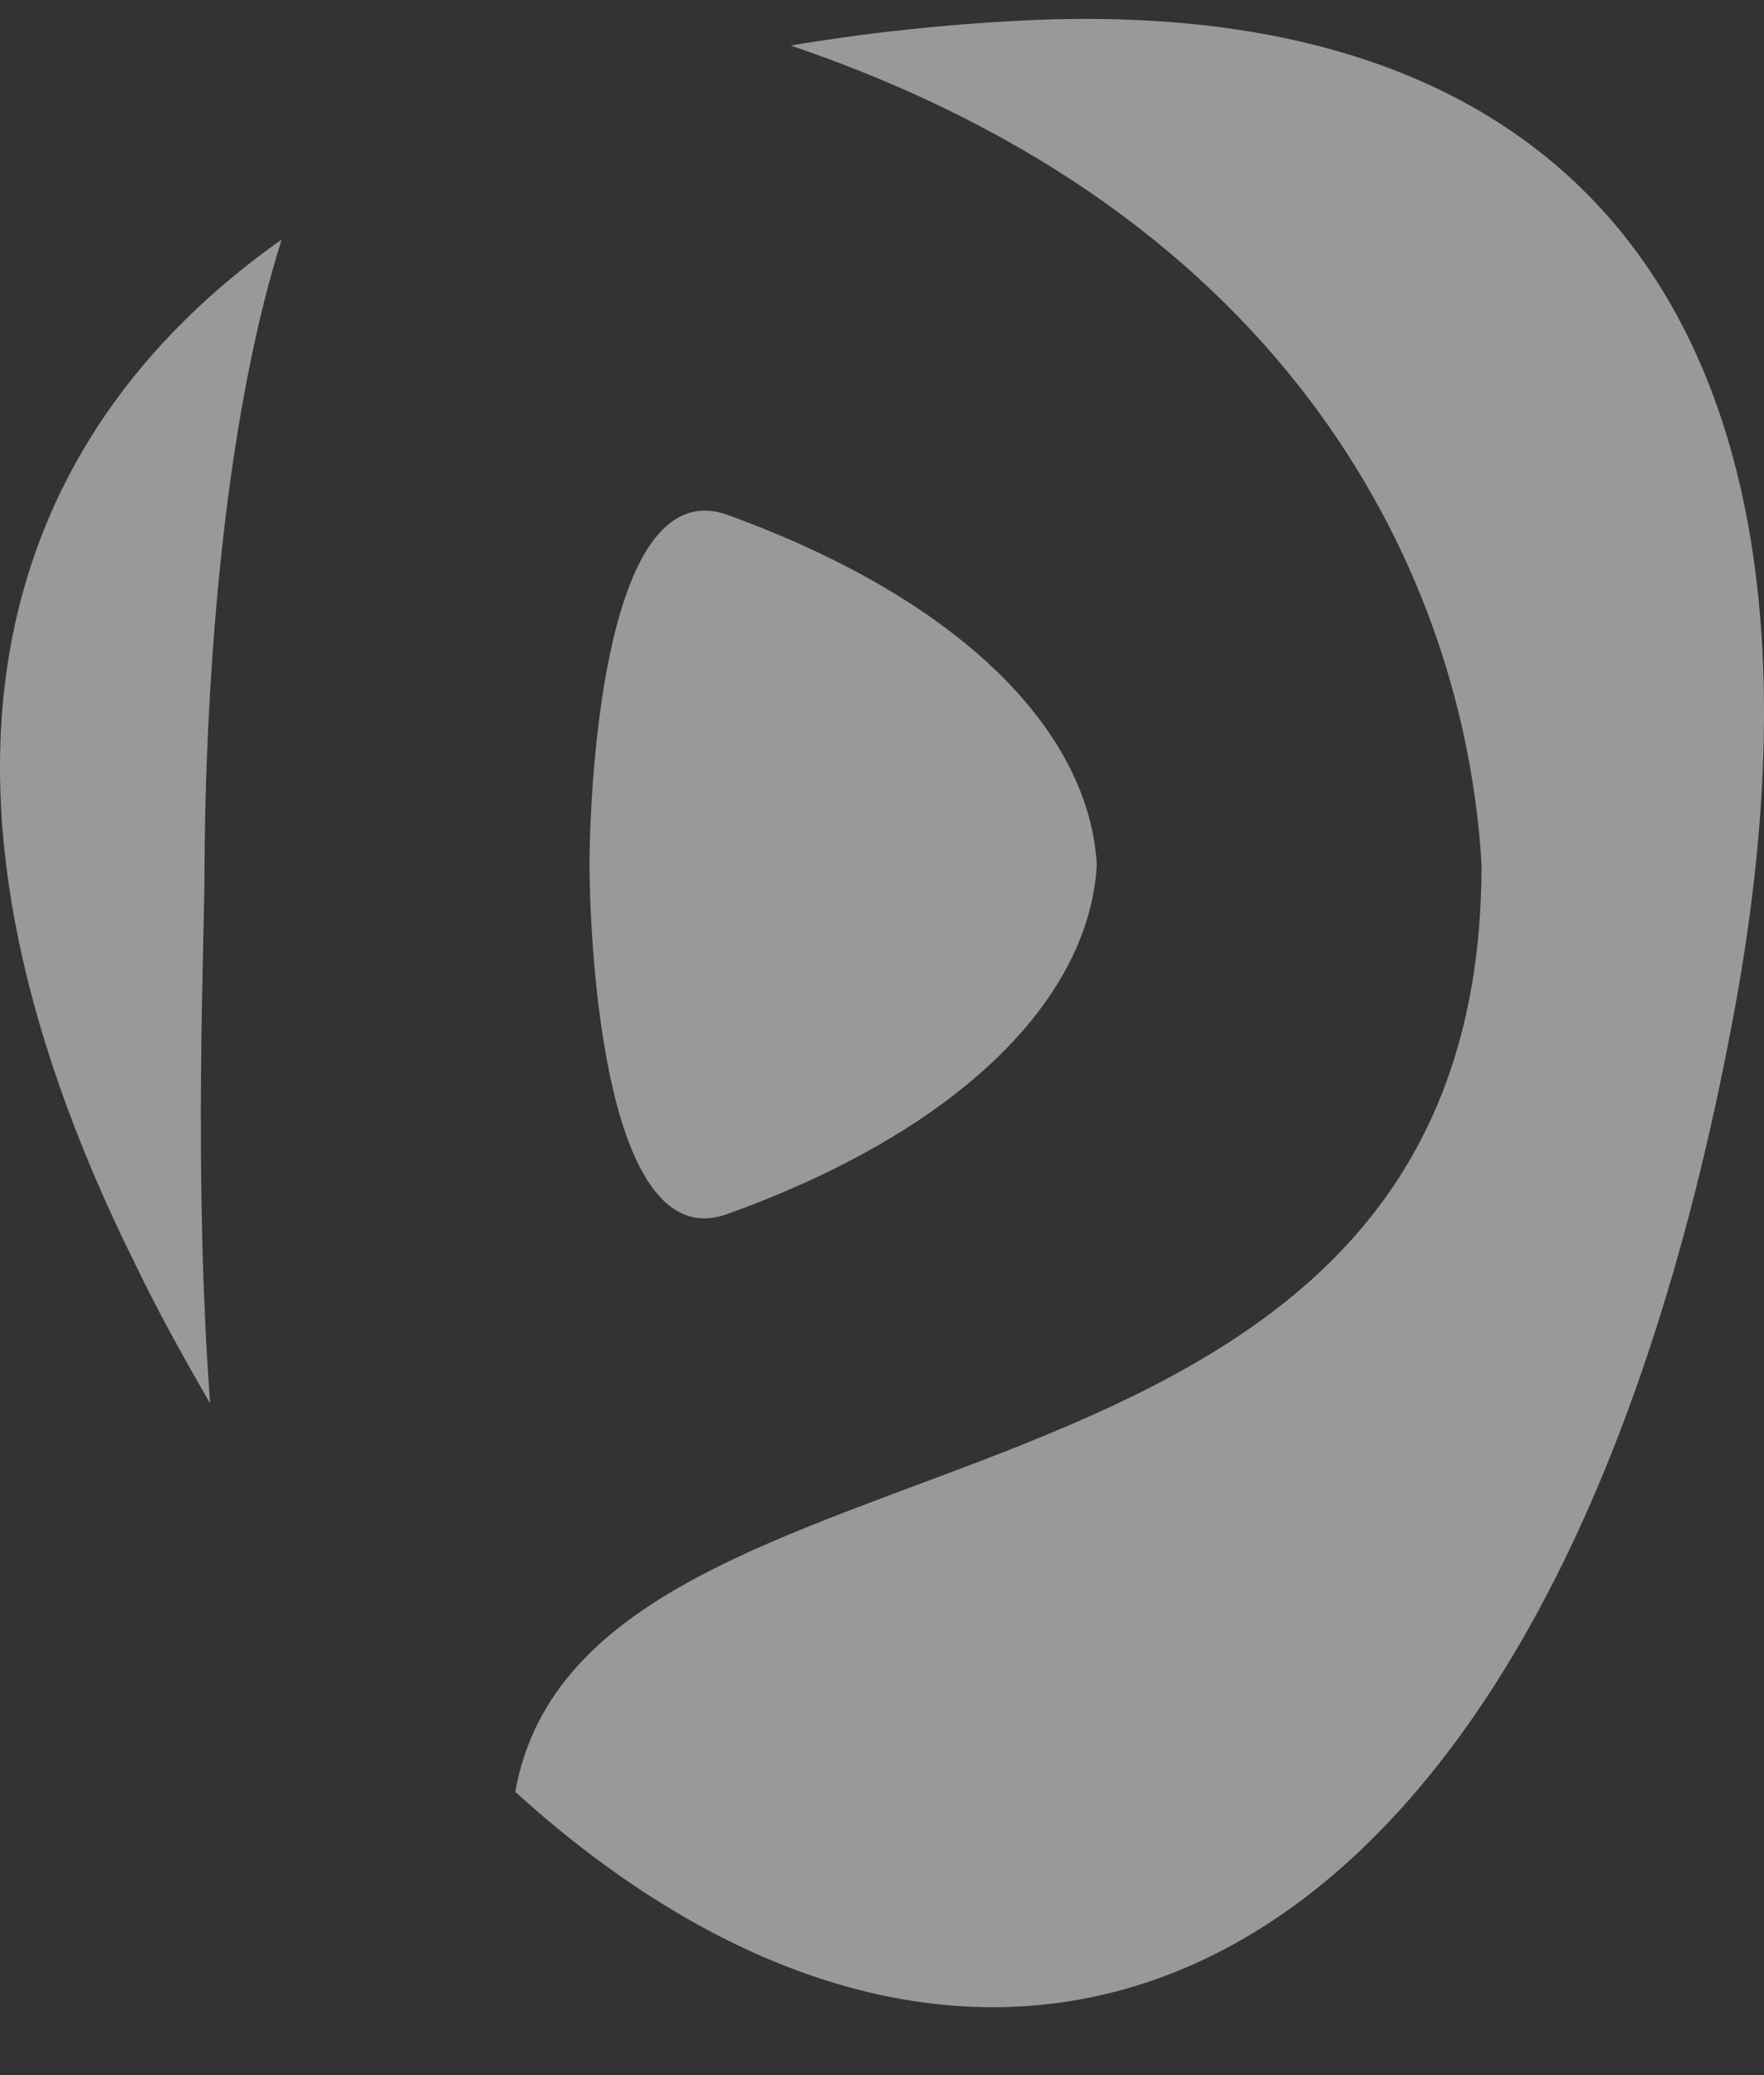
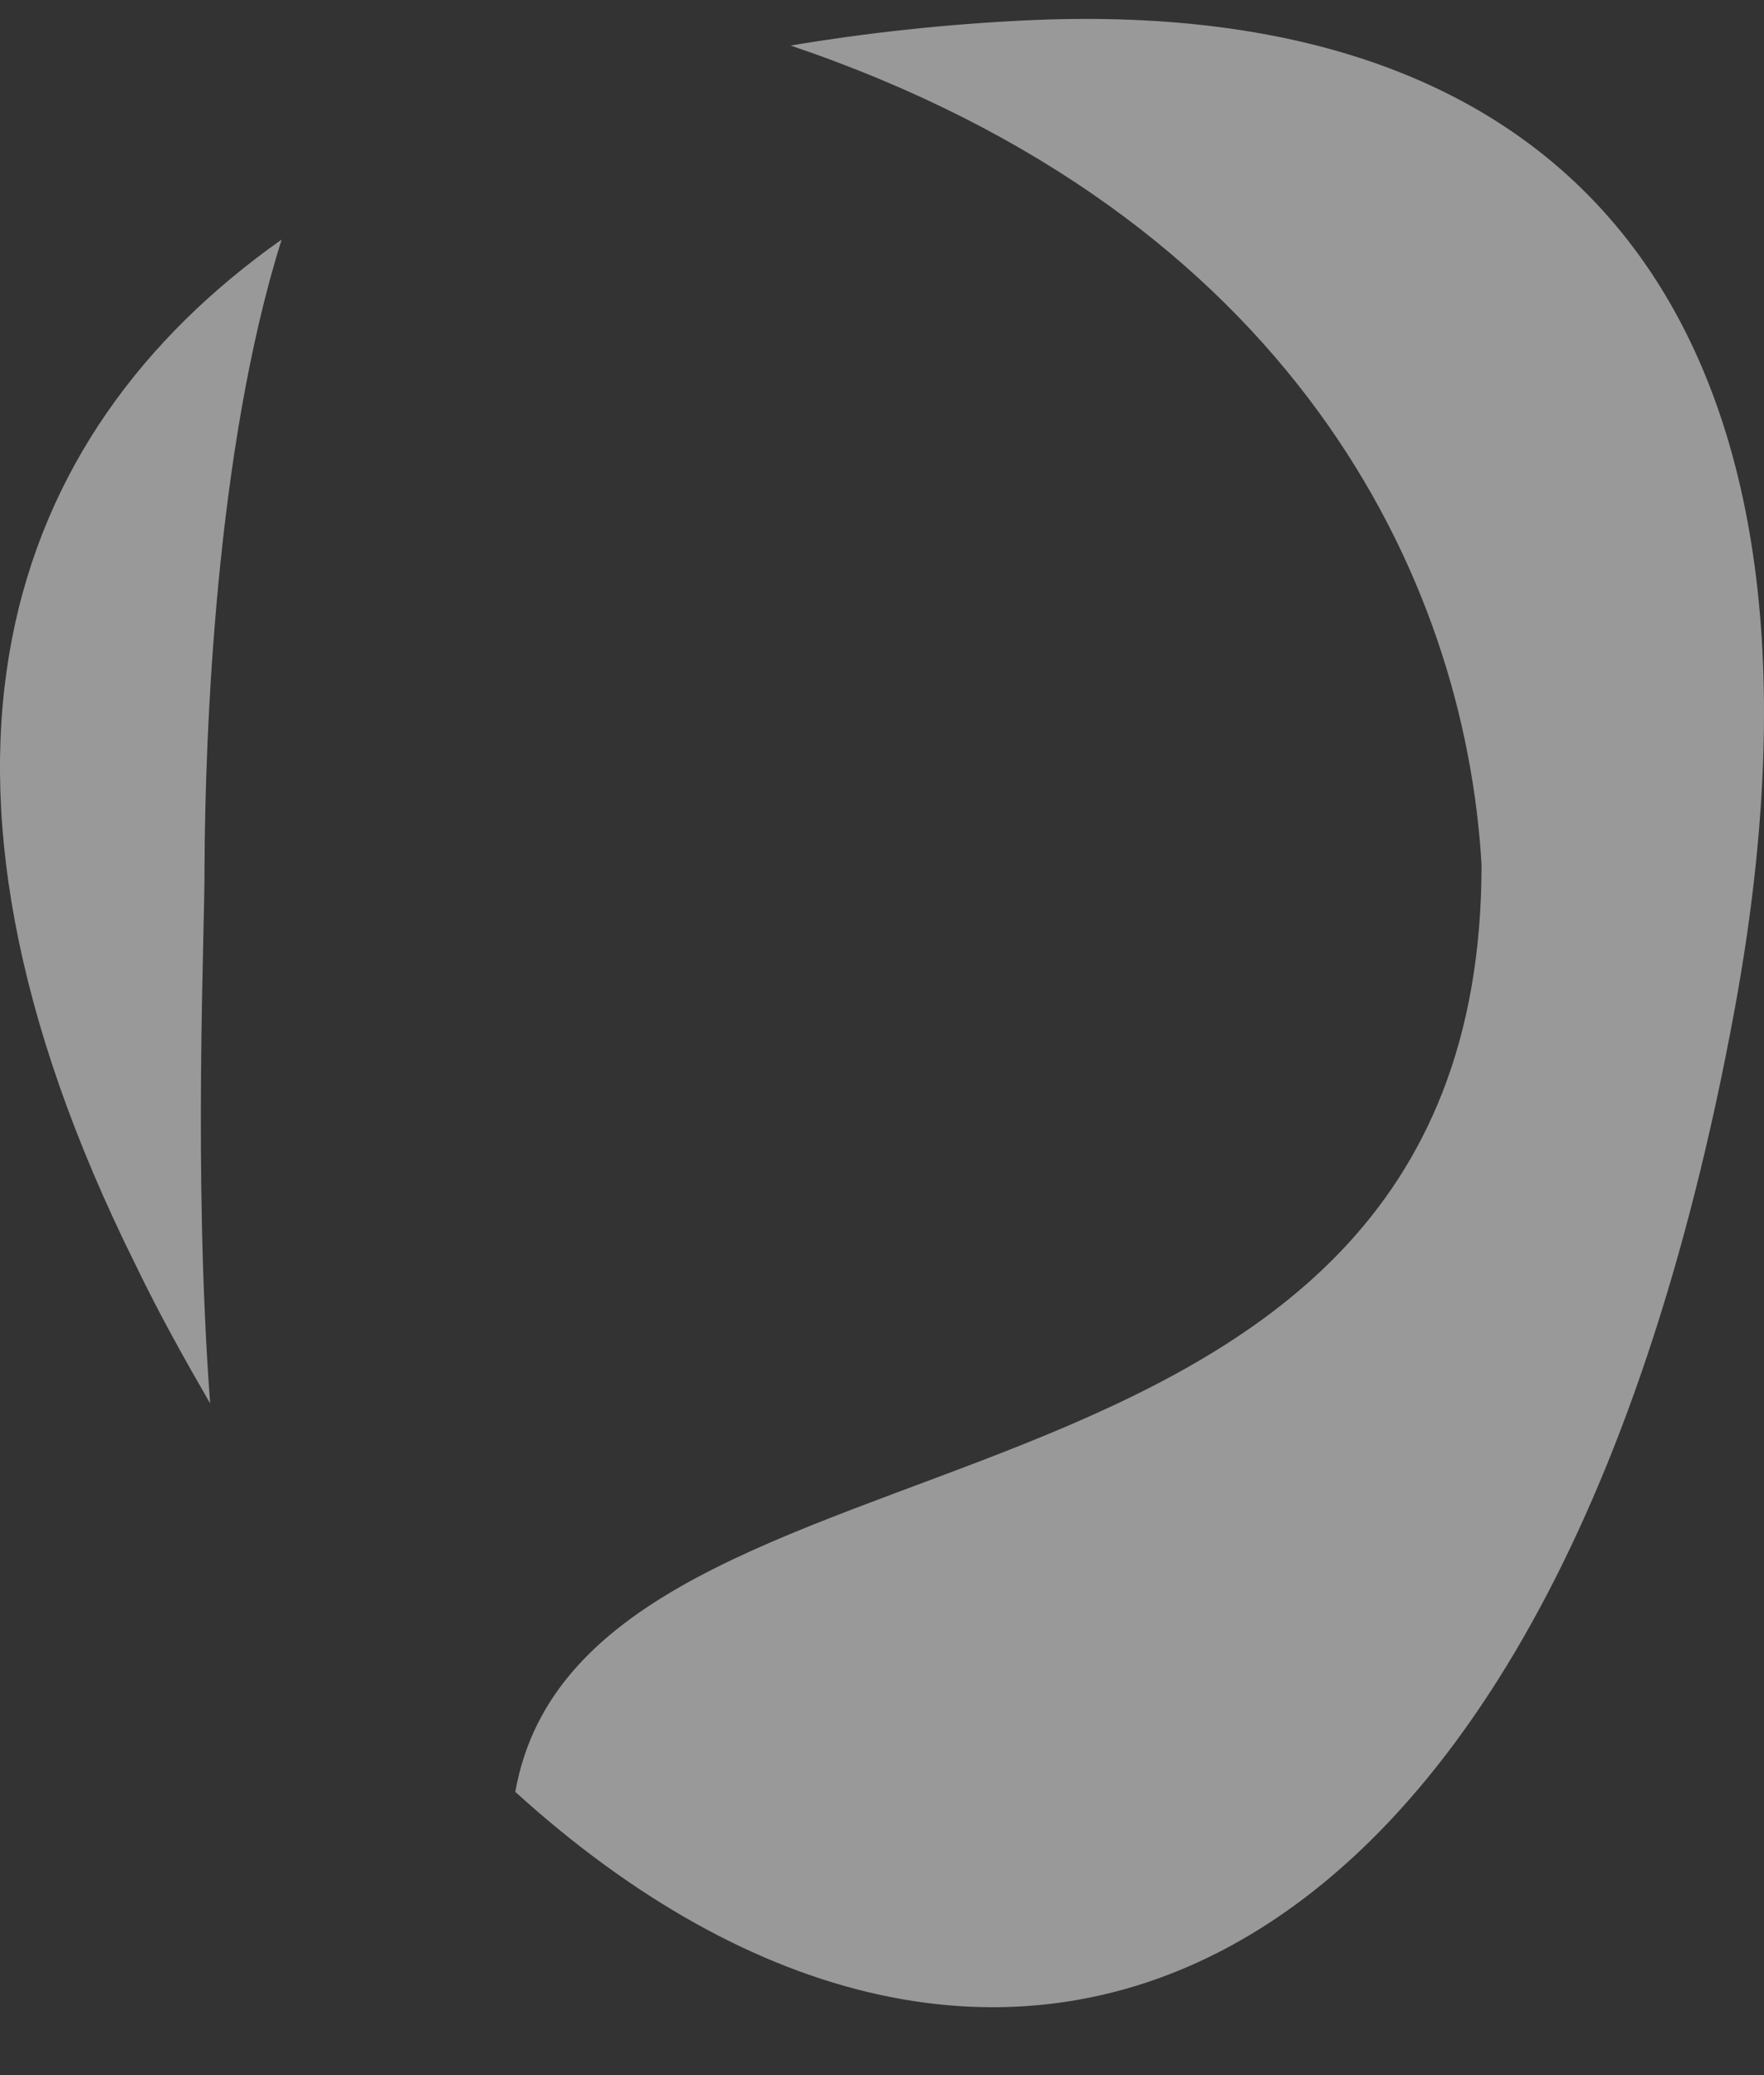
<svg xmlns="http://www.w3.org/2000/svg" width="17" height="20" viewBox="0 0 17 20" fill="none">
  <rect x="0" y="0" width="17" height="20" fill="#333333" stroke="none" />
  <path d="M2.025 13.526C1.778 13.098 1.532 12.66 1.305 12.187C-1.076 7.397 0.043 4.195 2.714 2.309C2.075 4.342 1.978 7.088 1.971 8.334V8.337C1.976 8.954 1.859 11.288 2.025 13.526Z" fill="white" fill-opacity="0.5" />
  <path d="M16.717 9.73C14.901 19.599 9.516 21.403 4.966 17.27C5.647 13.422 14.278 15.146 14.278 8.334C14.117 5.564 12.454 2.077 7.62 0.439C8.352 0.316 9.111 0.234 9.872 0.197C15.514 -0.077 17.864 3.494 16.717 9.73Z" fill="white" fill-opacity="0.5" />
-   <path d="M10.57 8.335C10.5 9.594 9.306 10.871 7.015 11.699C5.841 12.133 5.686 9.208 5.681 8.337C5.686 7.464 5.841 4.537 7.015 4.964C9.306 5.796 10.5 7.075 10.57 8.335Z" fill="white" fill-opacity="0.5" />
</svg>